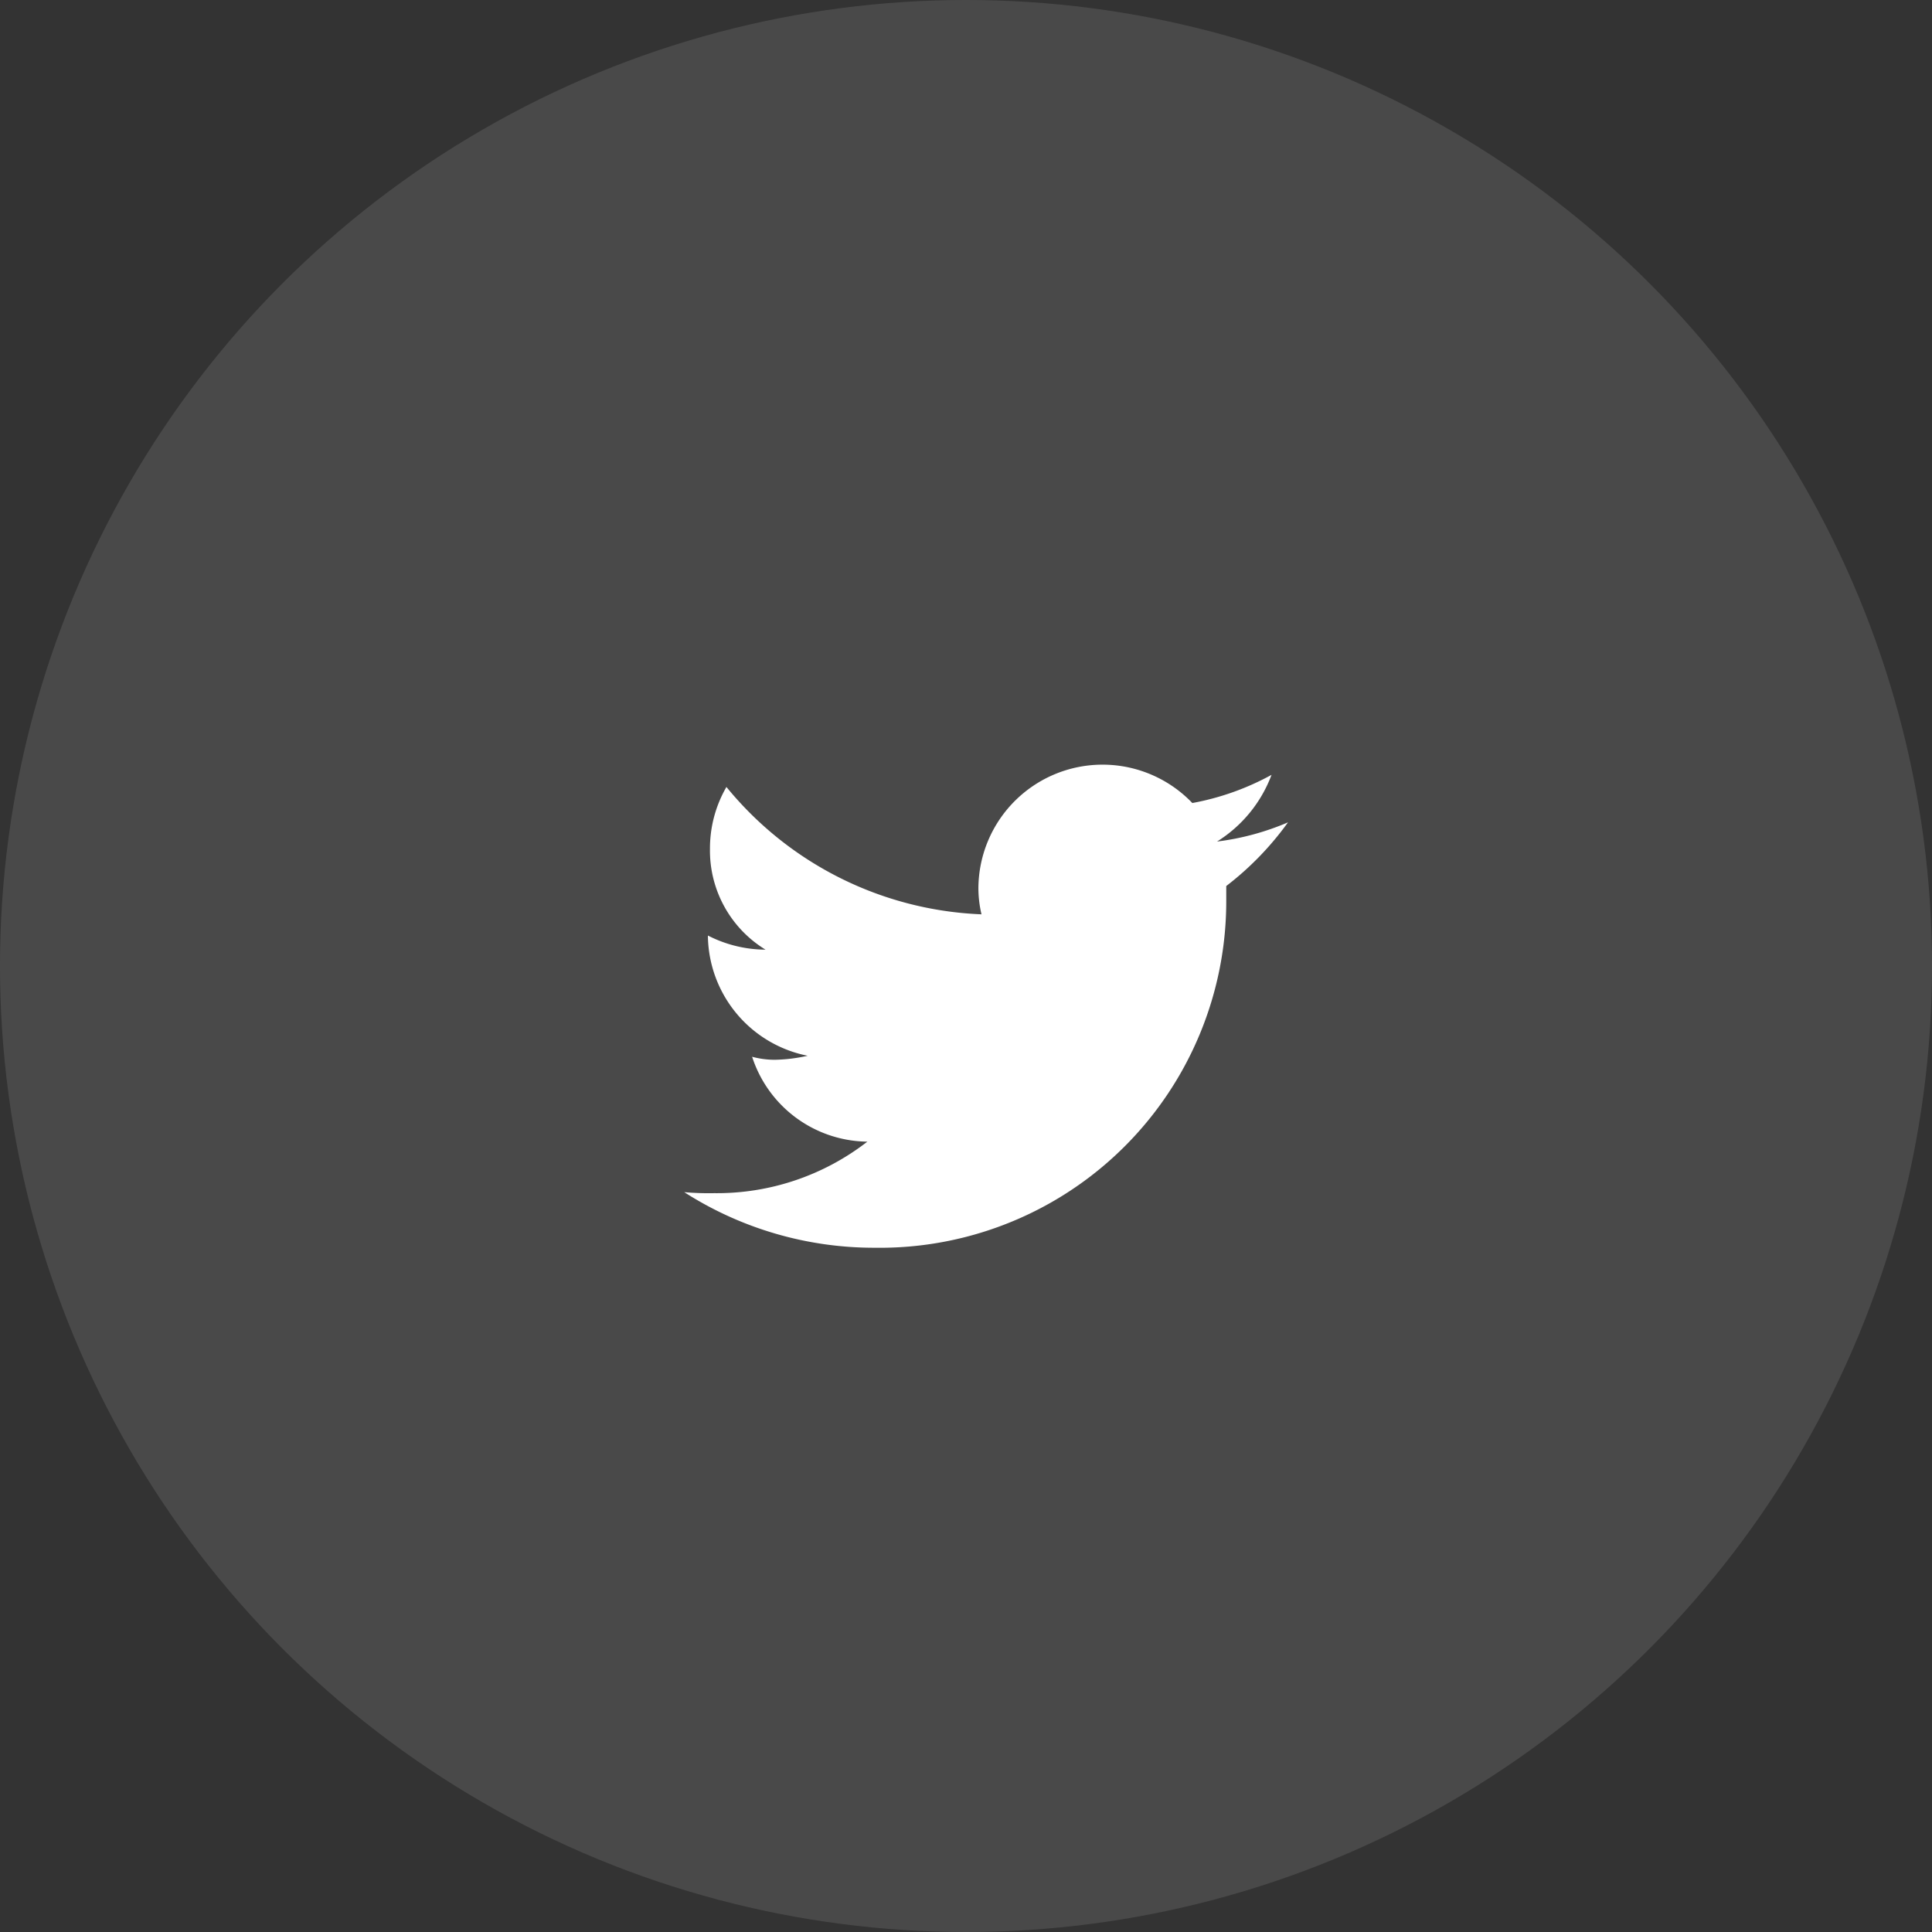
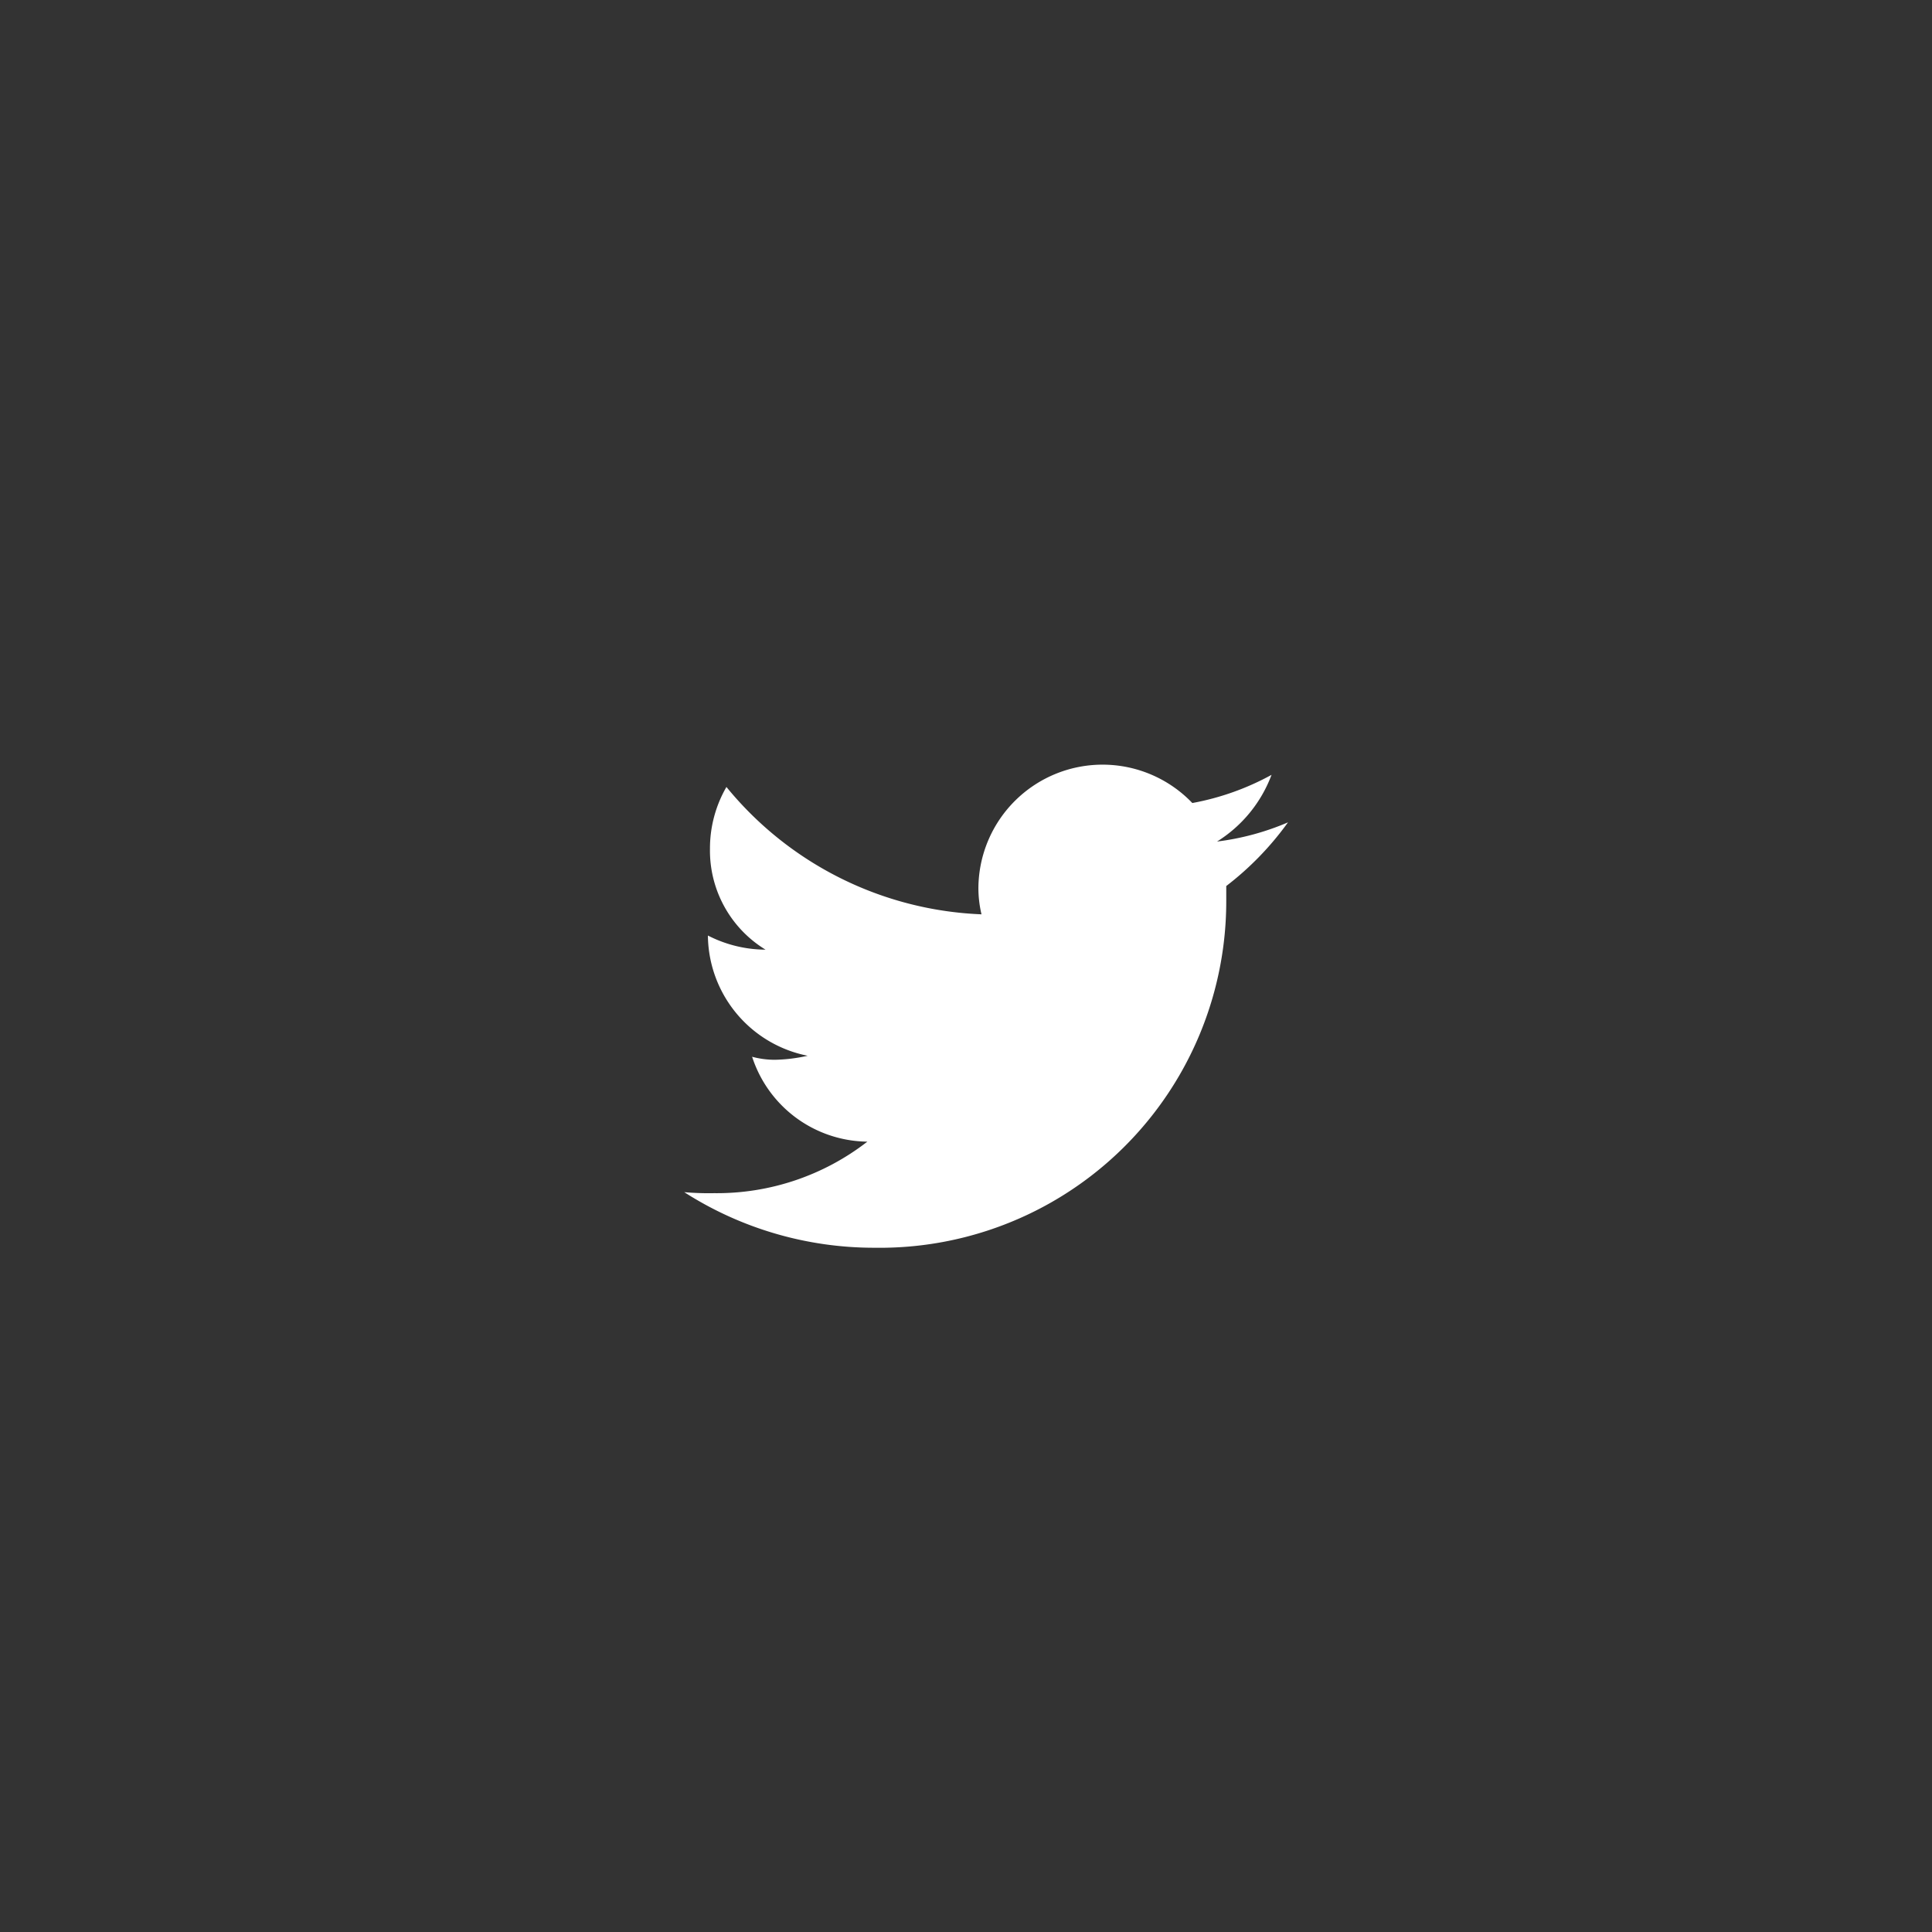
<svg xmlns="http://www.w3.org/2000/svg" width="48" height="48" viewBox="0 0 48 48">
  <rect x="0" y="0" width="48" height="48" fill="#333333" stroke="none" />
  <g id="Group_4" data-name="Group 4" transform="translate(-786 -3036)">
-     <circle id="Oval" cx="24" cy="24" r="24" transform="translate(786 3036)" fill="#fff" opacity="0.11" />
    <path id="L" d="M4.727,12a8.609,8.609,0,0,0,8.739-8.636V3.013h0A7.534,7.534,0,0,0,15,1.431a6.491,6.491,0,0,1-1.763.477A3.325,3.325,0,0,0,14.591.251a6.552,6.552,0,0,1-1.968.7A3.085,3.085,0,0,0,7.308,3.063a2.846,2.846,0,0,0,.077.653A8.621,8.621,0,0,1,1.048.552,3.049,3.049,0,0,0,.639,2.084a2.884,2.884,0,0,0,1.38,2.51A3.16,3.16,0,0,1,.588,4.243v.025h0A3.075,3.075,0,0,0,3.066,7.23a4.039,4.039,0,0,1-.818.1,2.164,2.164,0,0,1-.562-.075A3.046,3.046,0,0,0,4.549,9.364a6.1,6.1,0,0,1-3.807,1.28A7.061,7.061,0,0,1,0,10.619,8.742,8.742,0,0,0,4.727,12Z" transform="translate(803 3055)" fill="#fff" />
  </g>
</svg>